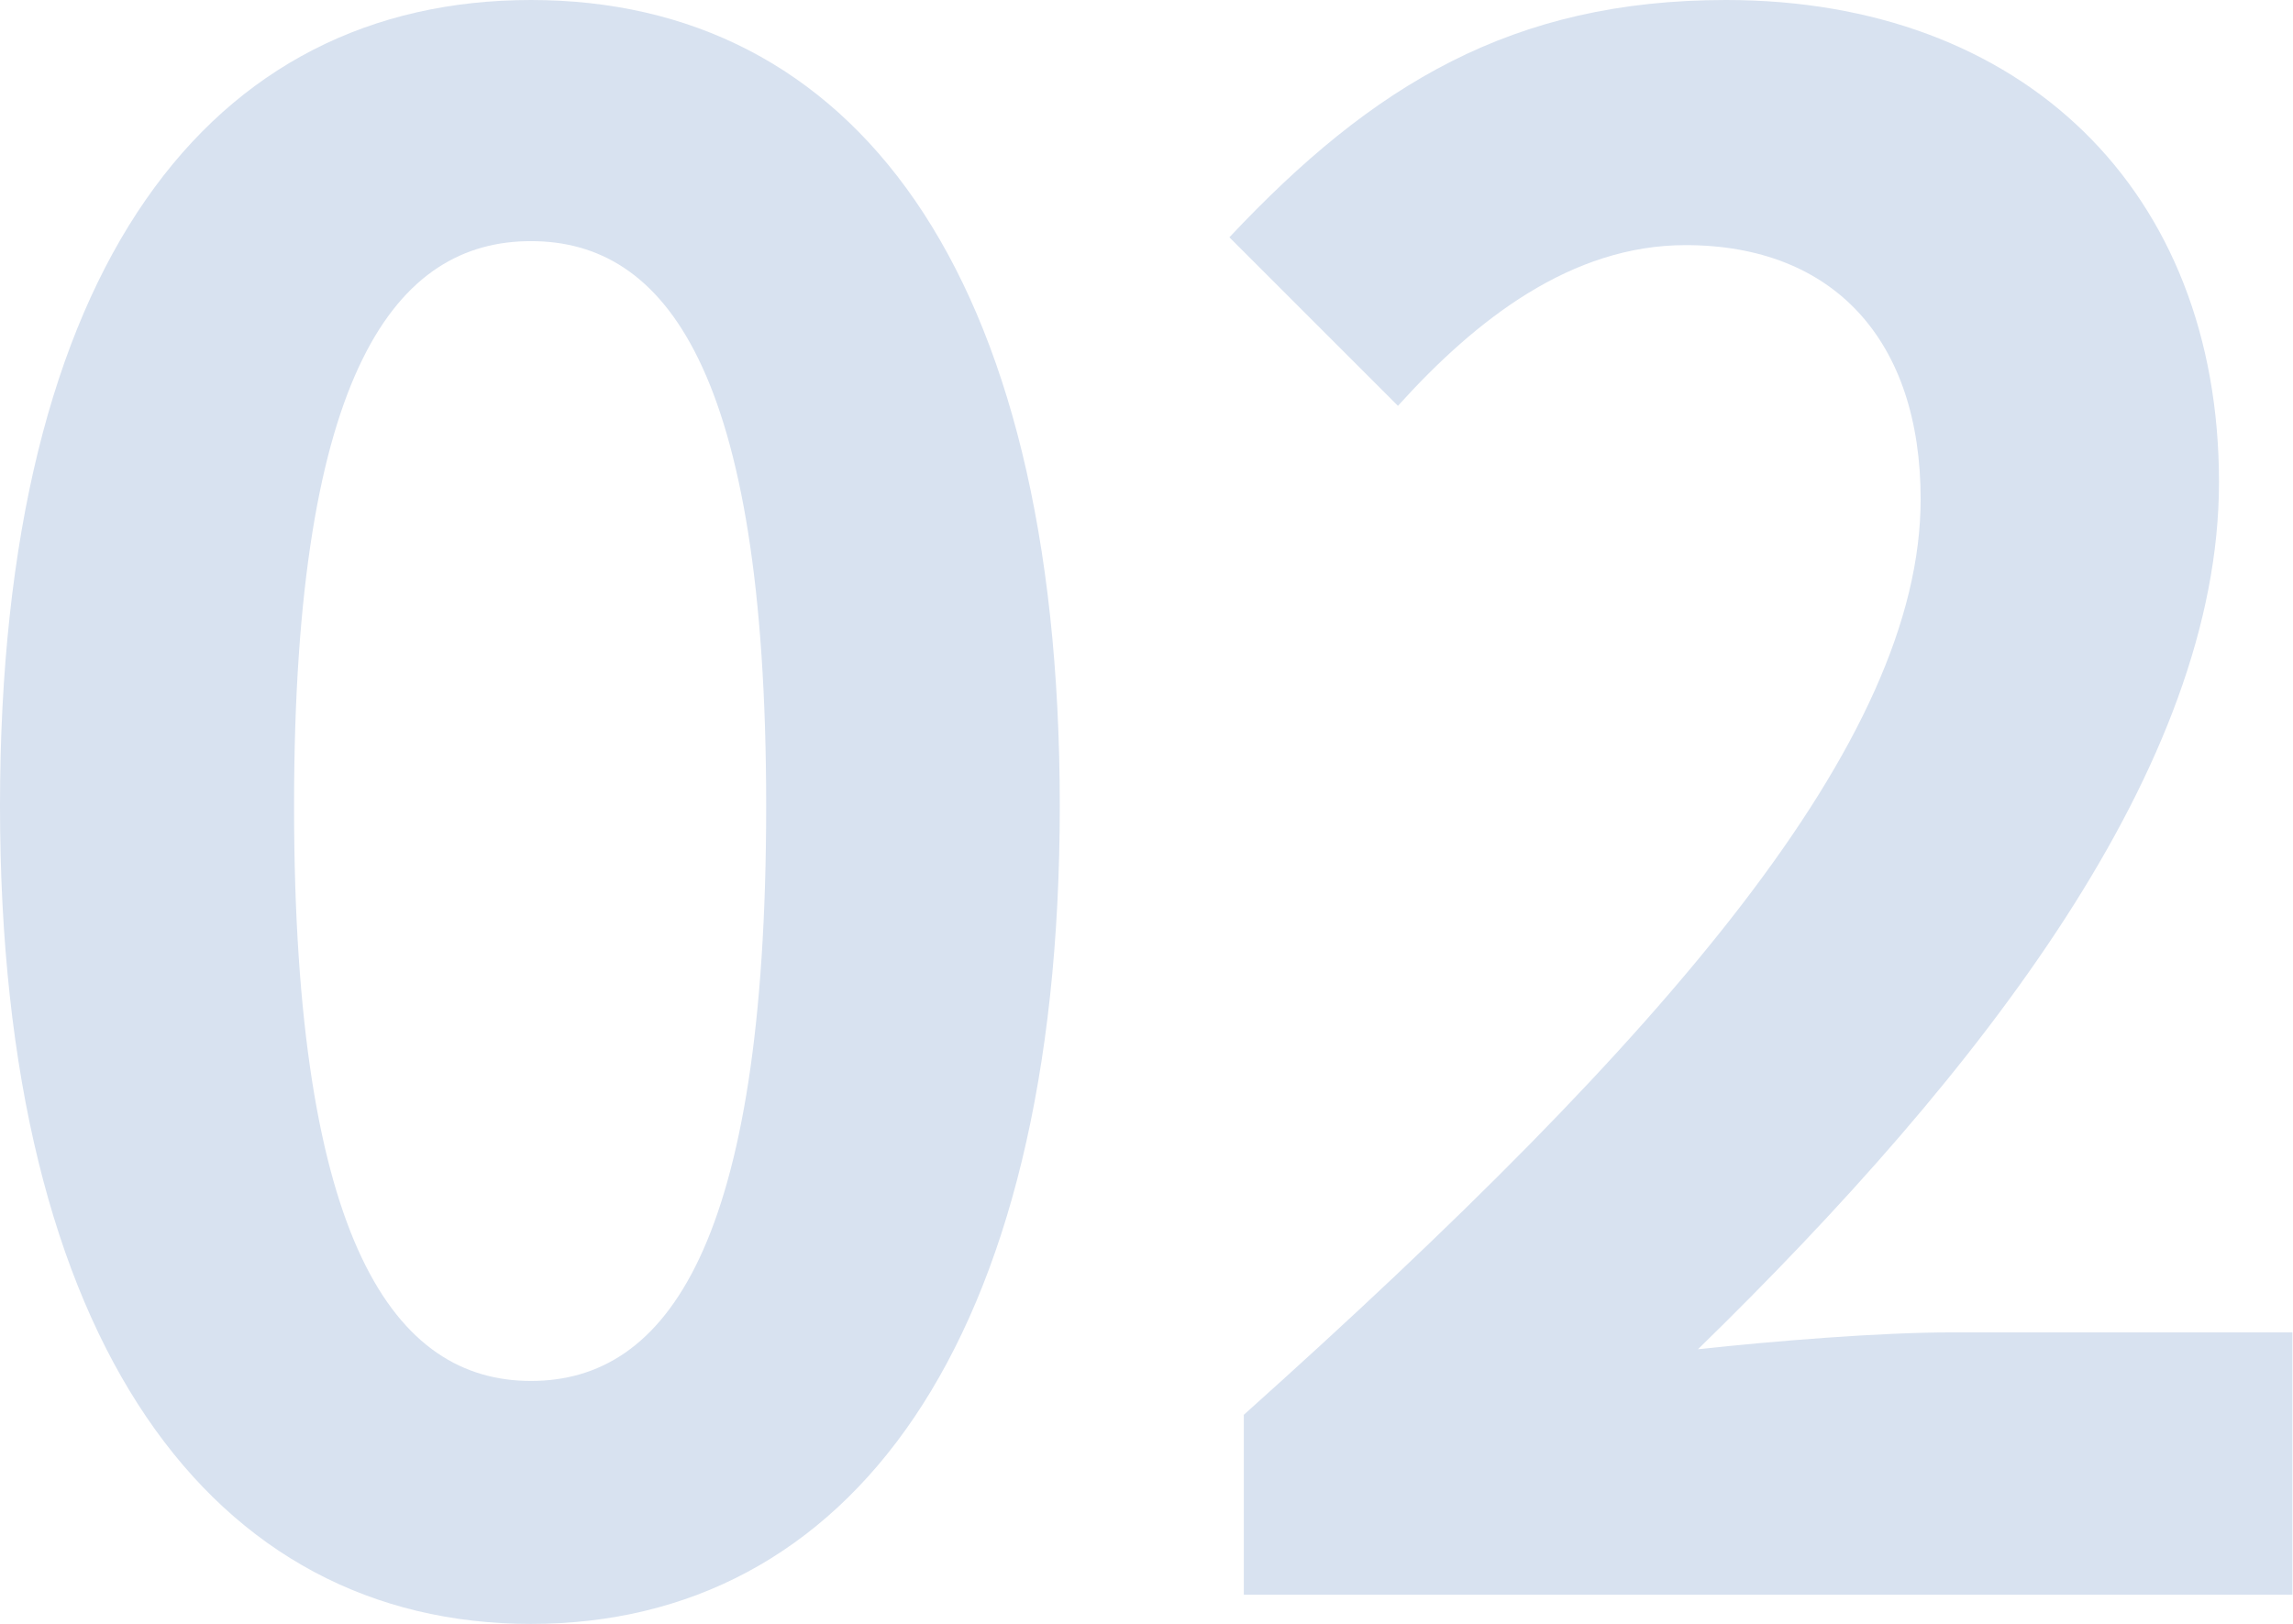
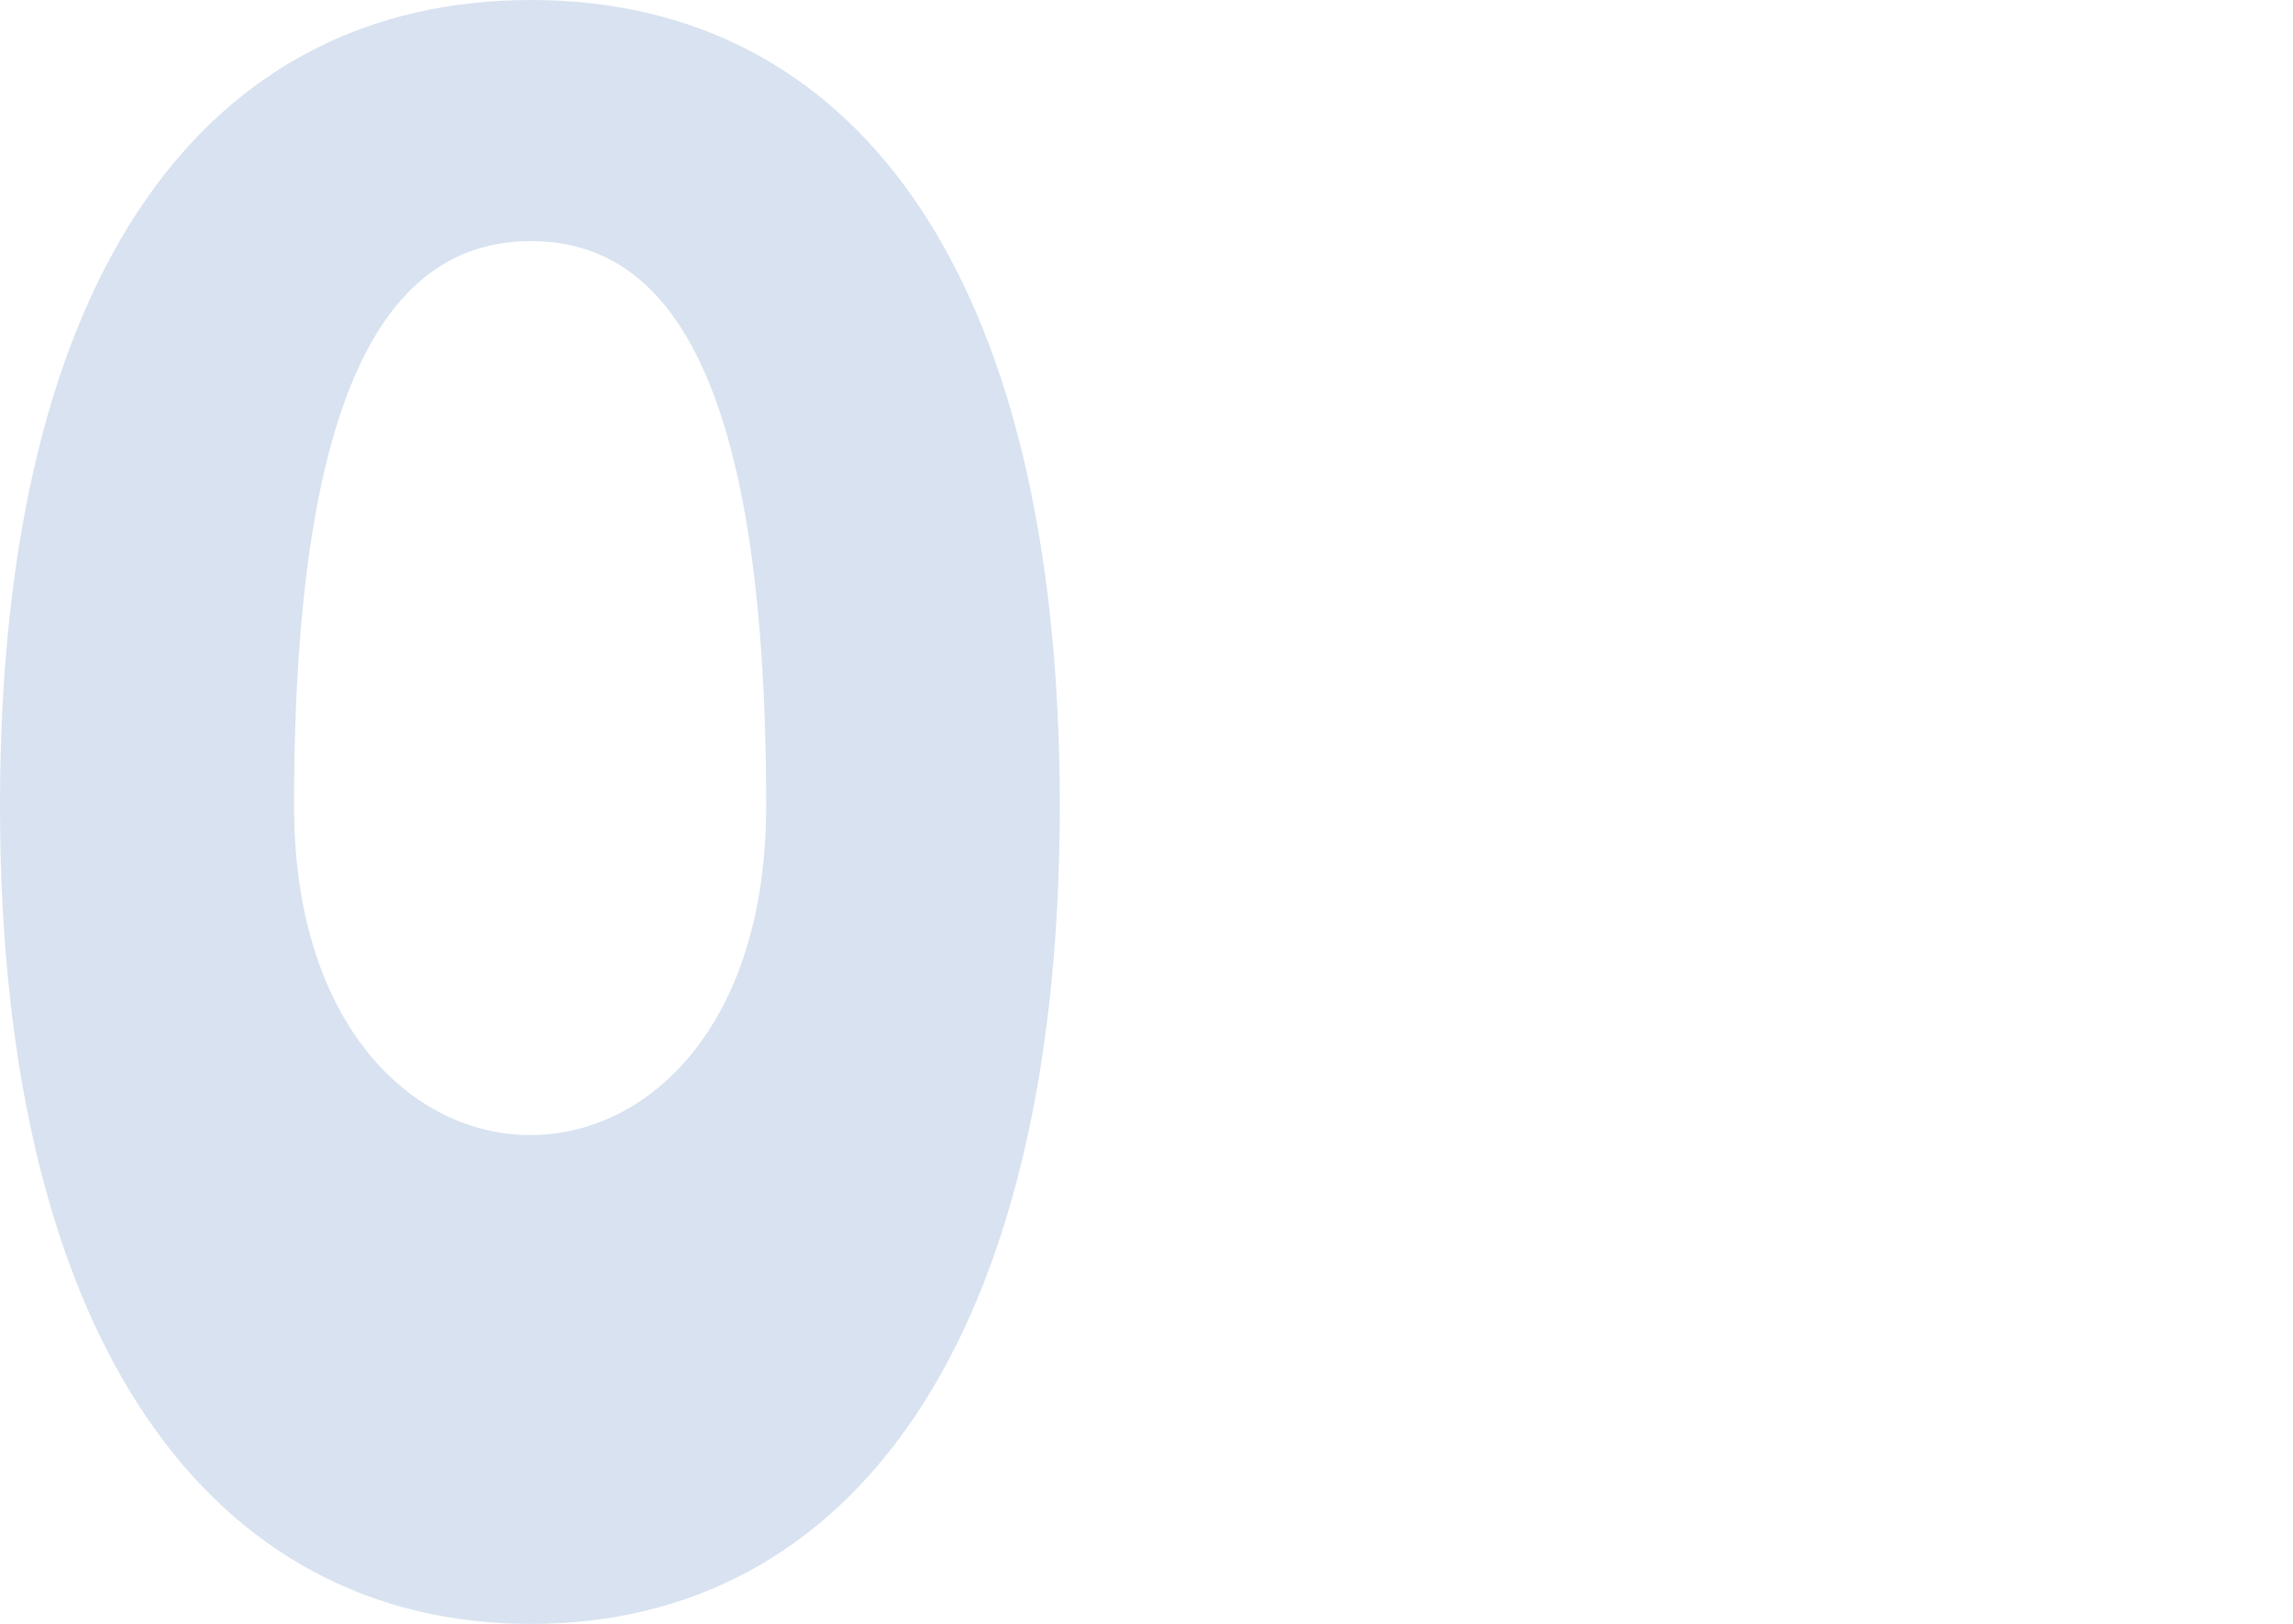
<svg xmlns="http://www.w3.org/2000/svg" viewBox="0 0 149.64 106.02">
  <g id="レイヤー_2" data-name="レイヤー 2">
    <g id="デザイン">
-       <path d="M0,52.6C0,17.26,13.8,0,34.65,0S69.16,17.39,69.16,52.6,55.36,106,34.65,106,0,87.8,0,52.6Zm50,0C50,24,43.35,15.74,34.65,15.74S19.19,24,19.19,52.6s6.62,37.54,15.46,37.54S50,81.31,50,52.6Z" fill="#d8e2f0" />
-       <path d="M81.17,92.35c27.75-24.85,44.17-44,44.17-59.77C125.34,22.23,119.68,16,110,16c-7.45,0-13.67,4.84-18.77,10.49l-11-11C89.59,5.52,98.7,0,112.64,0,132,0,144.81,12.42,144.81,31.47c0,18.5-15.32,38.38-34,56.6,5.11-.55,11.87-1.1,16.57-1.1h22.22v17.12H81.17Z" fill="#d8e2f0" />
+       <path d="M0,52.6C0,17.26,13.8,0,34.65,0S69.16,17.39,69.16,52.6,55.36,106,34.65,106,0,87.8,0,52.6Zm50,0C50,24,43.35,15.74,34.65,15.74S19.19,24,19.19,52.6S50,81.31,50,52.6Z" fill="#d8e2f0" />
    </g>
  </g>
</svg>